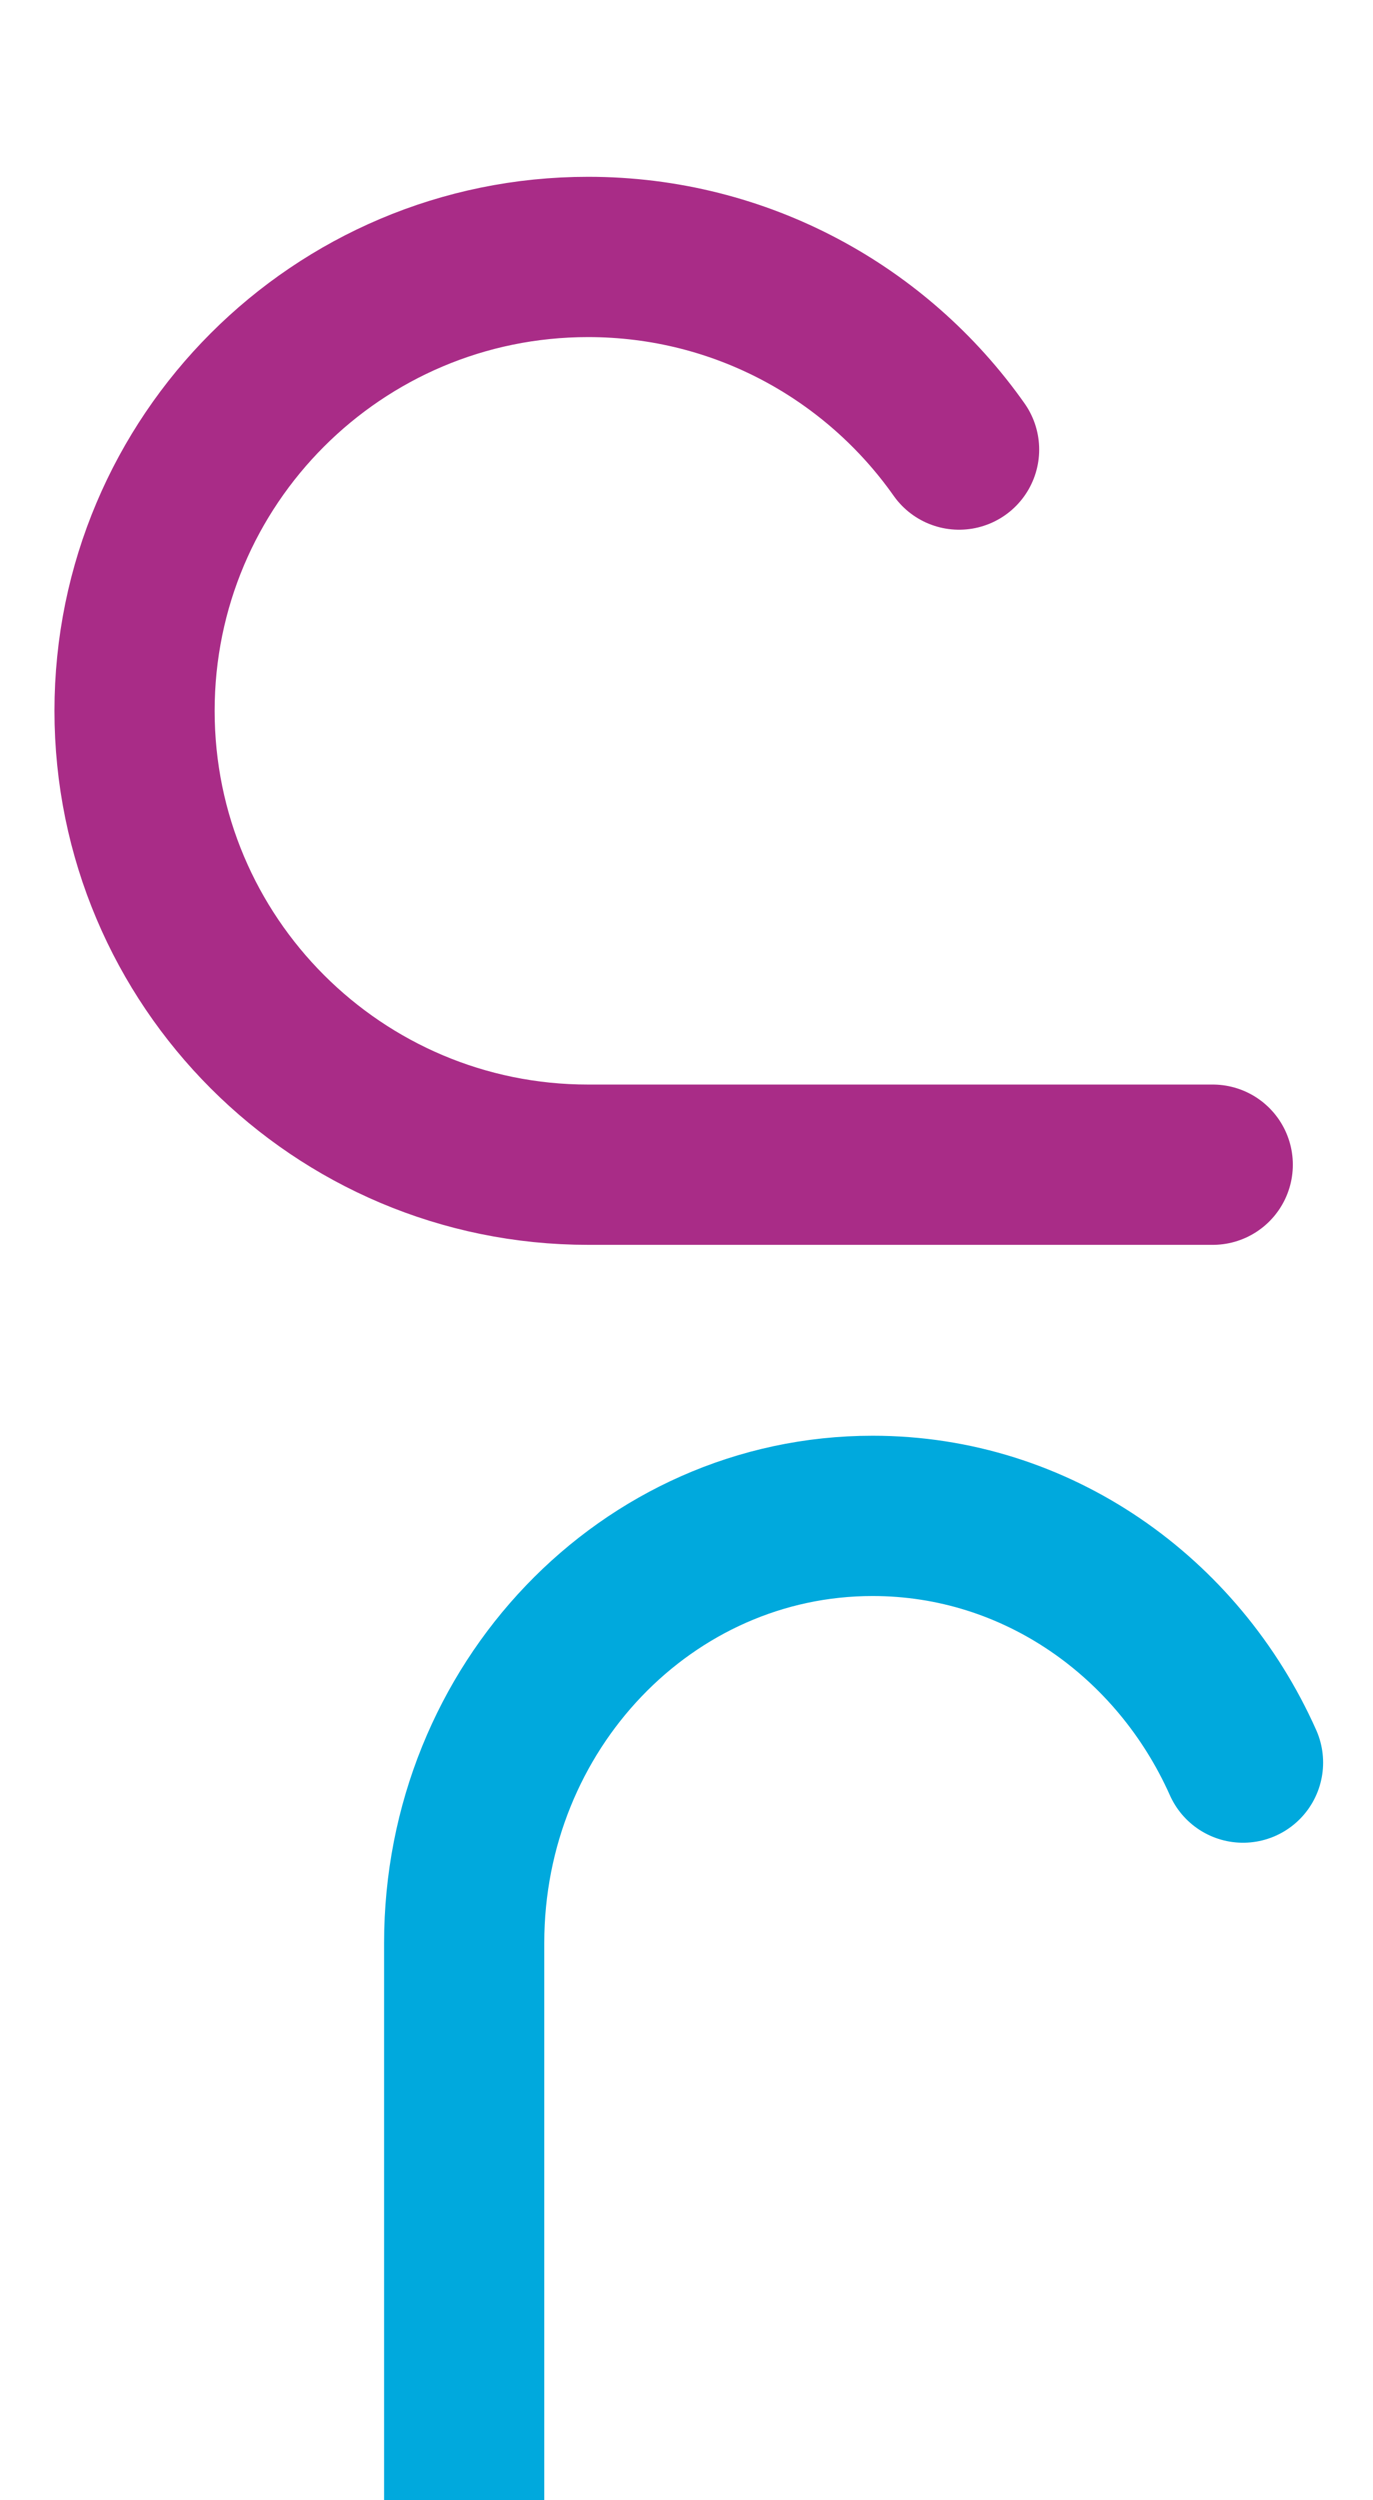
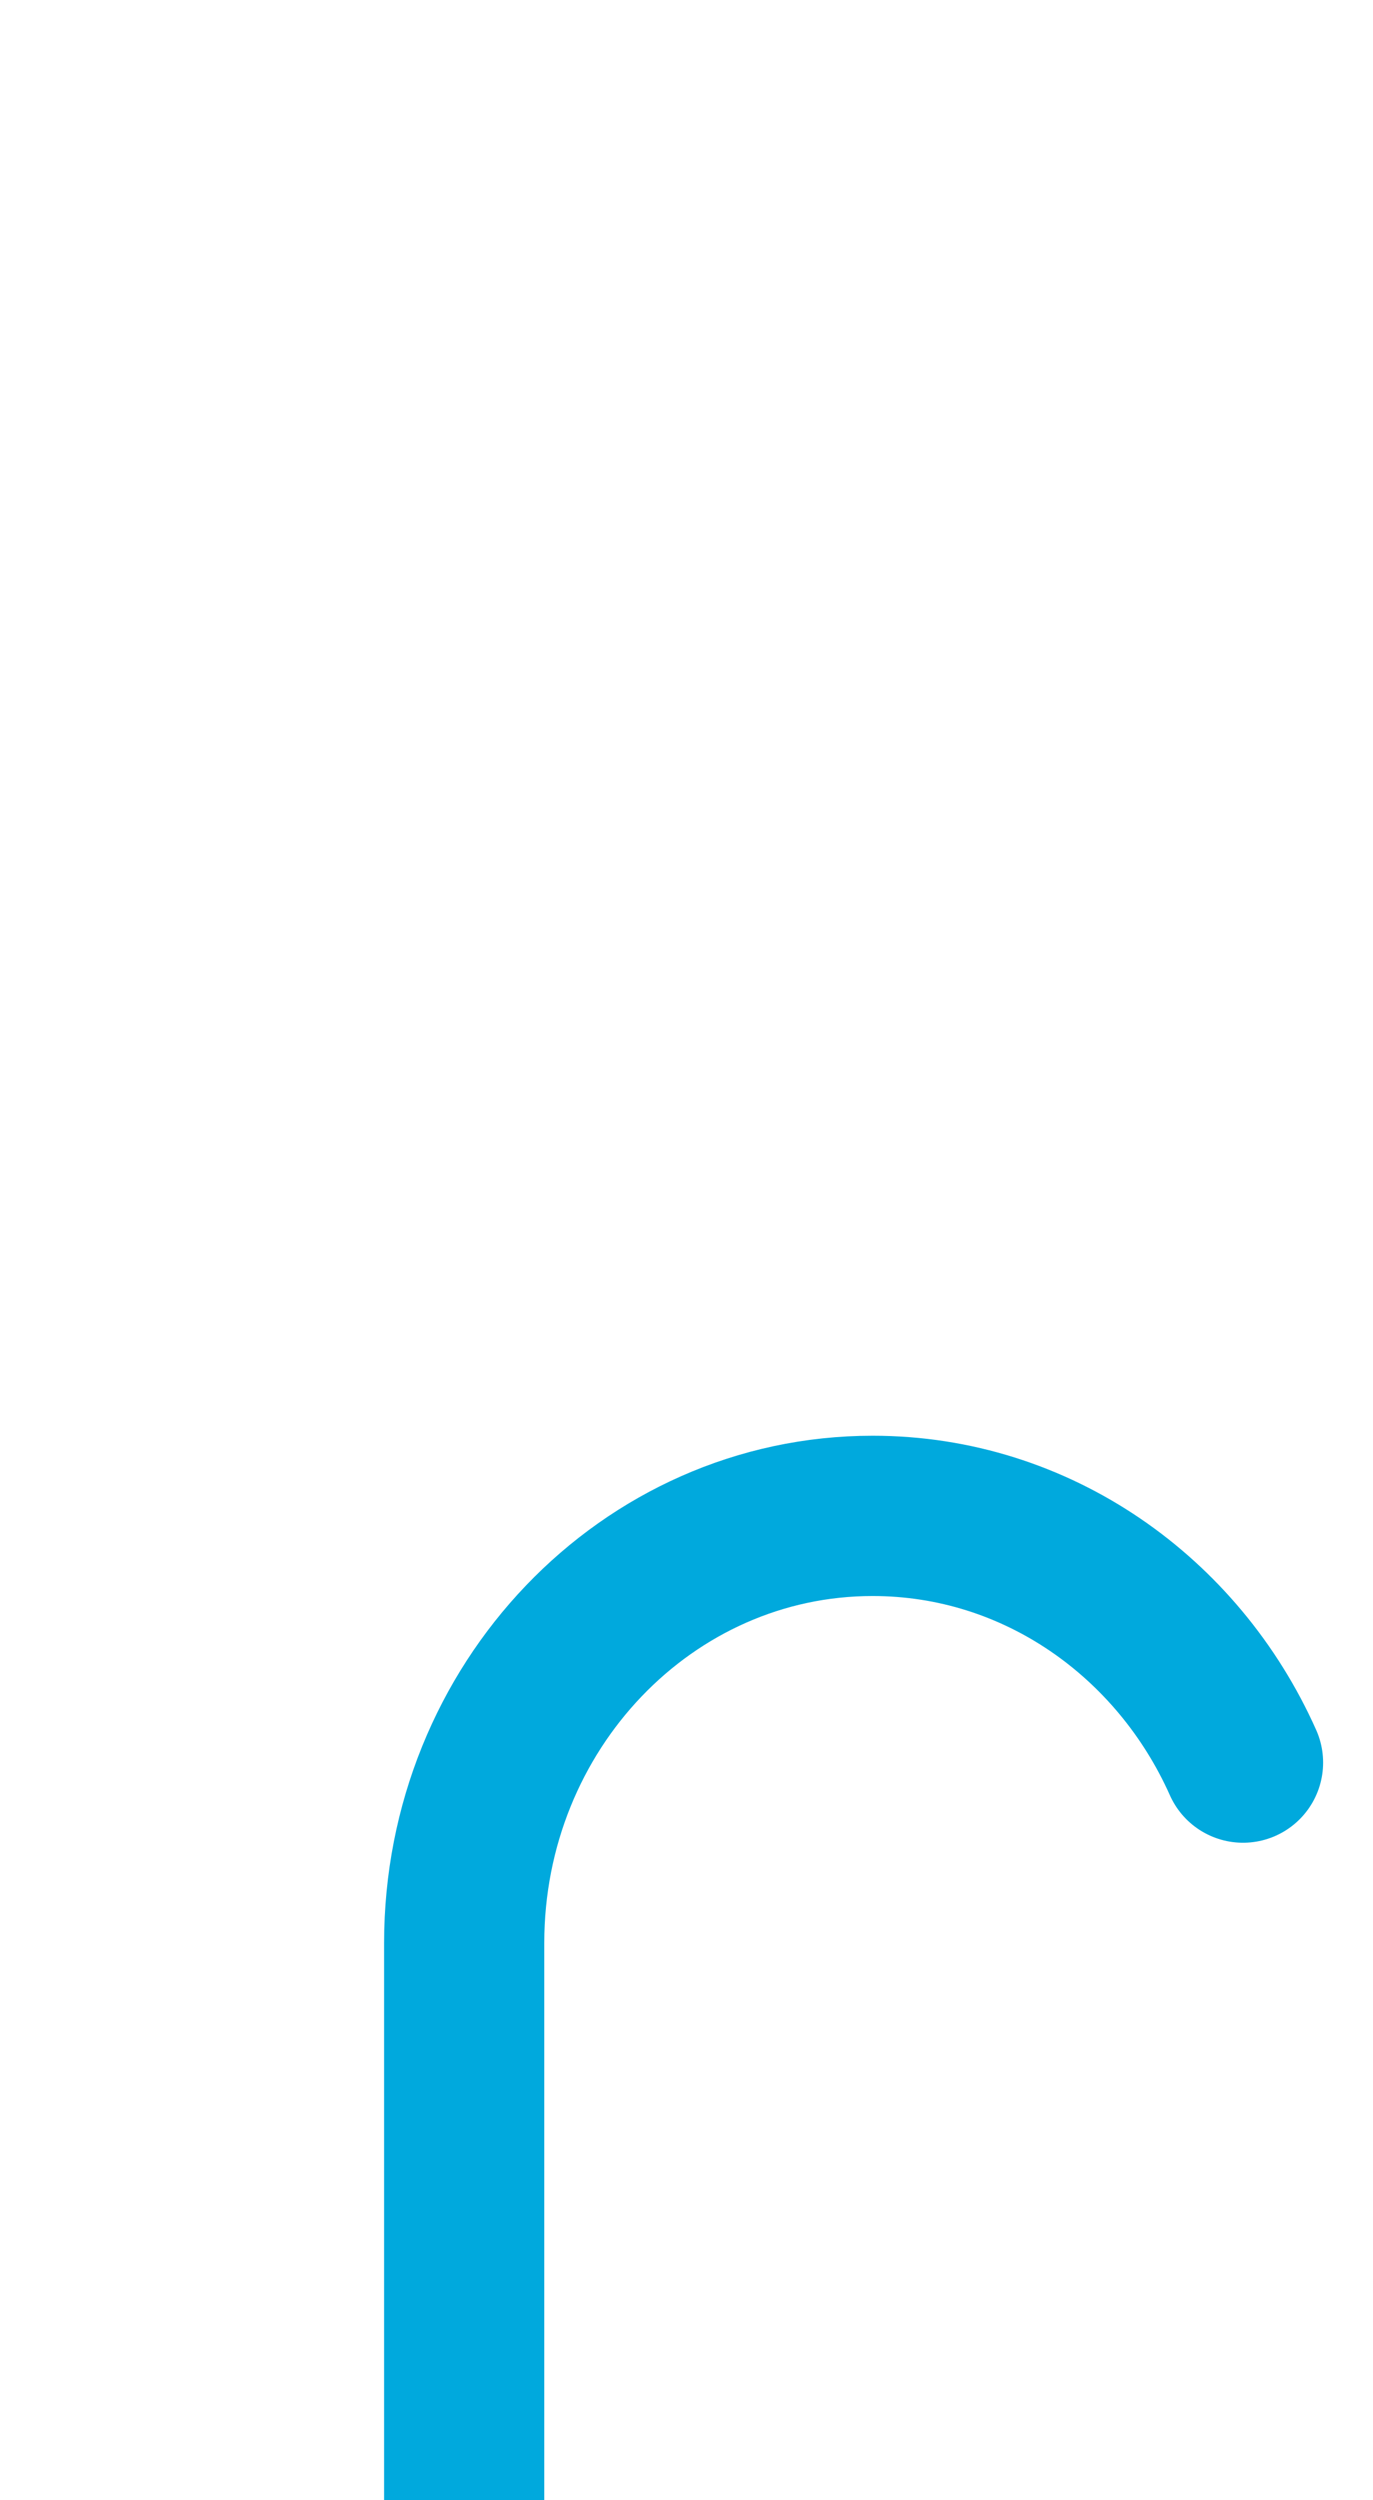
<svg xmlns="http://www.w3.org/2000/svg" id="b" viewBox="0 0 600 1091.82">
  <defs>
    <style>.c{stroke:#00a9dd;}.c,.d{fill:none;stroke-linecap:round;stroke-linejoin:round;stroke-width:70px;}.d{stroke:#a92c87;}</style>
  </defs>
-   <path class="d" d="M529.97,508.63h-272.96c-109.47,0-198.21-88.74-198.21-198.21s88.74-198.21,198.21-198.21c67,0,126.23,33.24,162.11,84.12" />
  <path class="c" d="M543.2,769.73c-28.41-63.64-90.2-107.74-161.85-107.74-98.58,0-178.5,83.48-178.5,186.47v298.52" />
</svg>